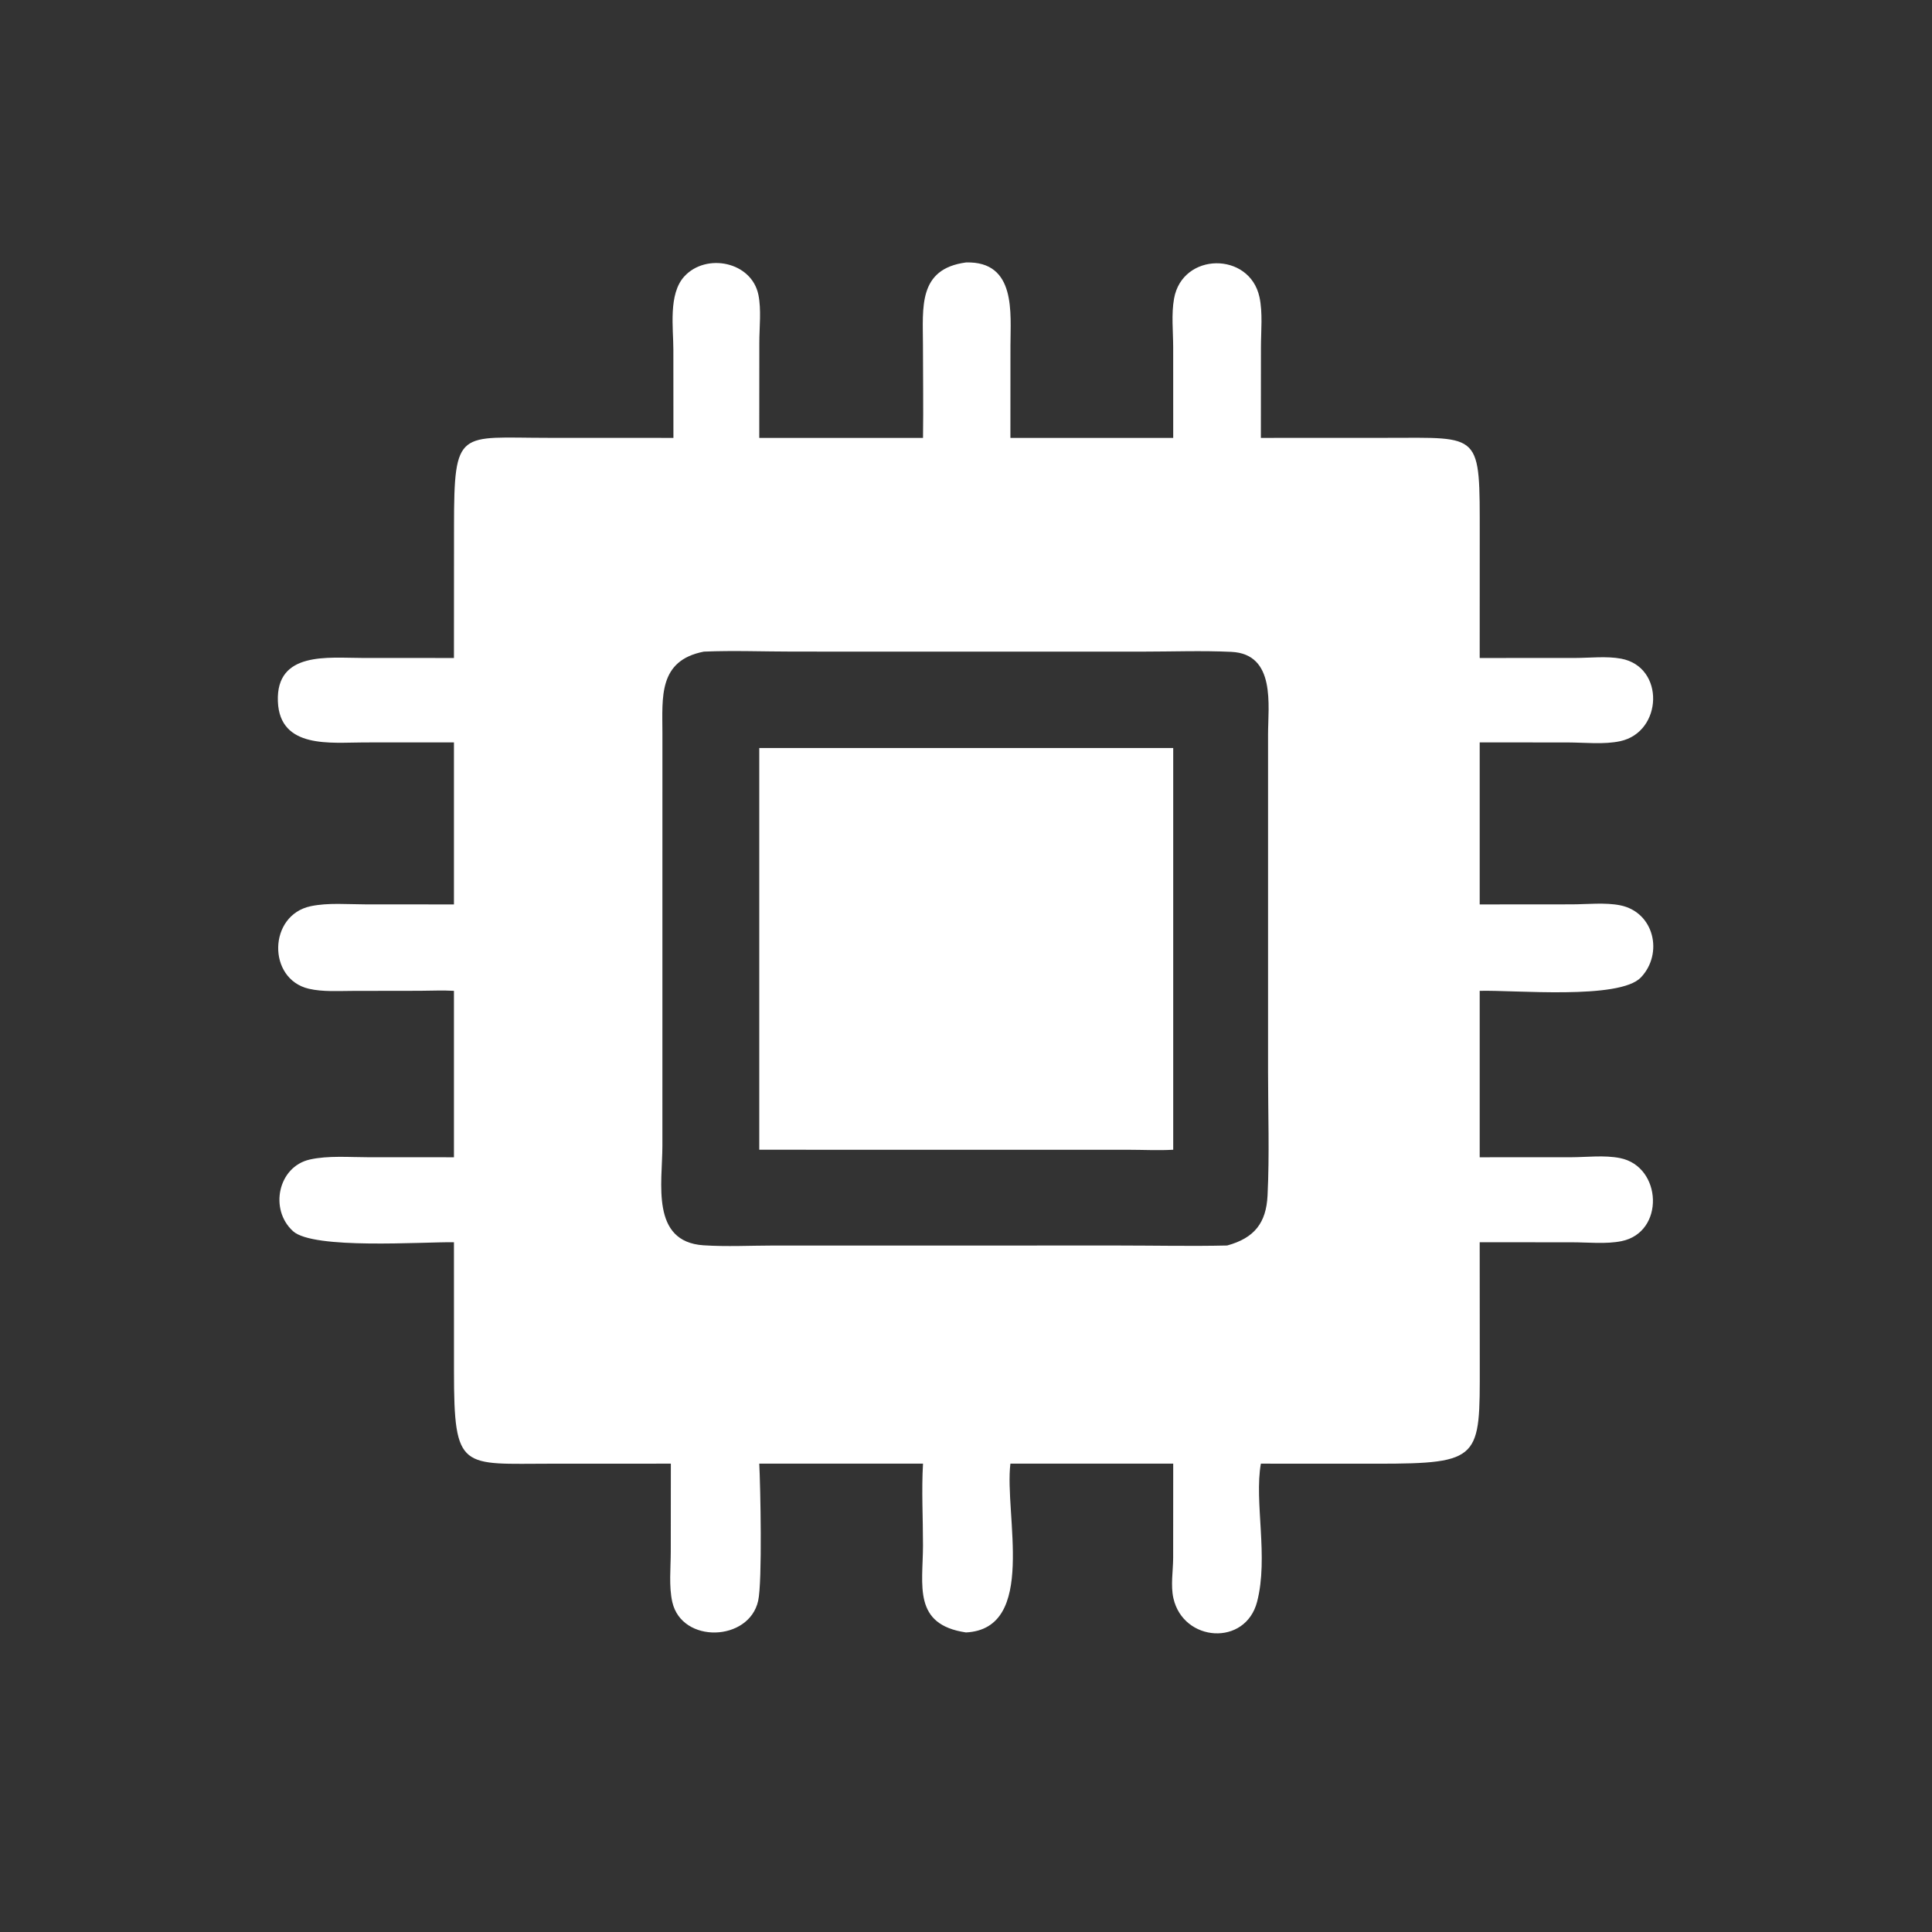
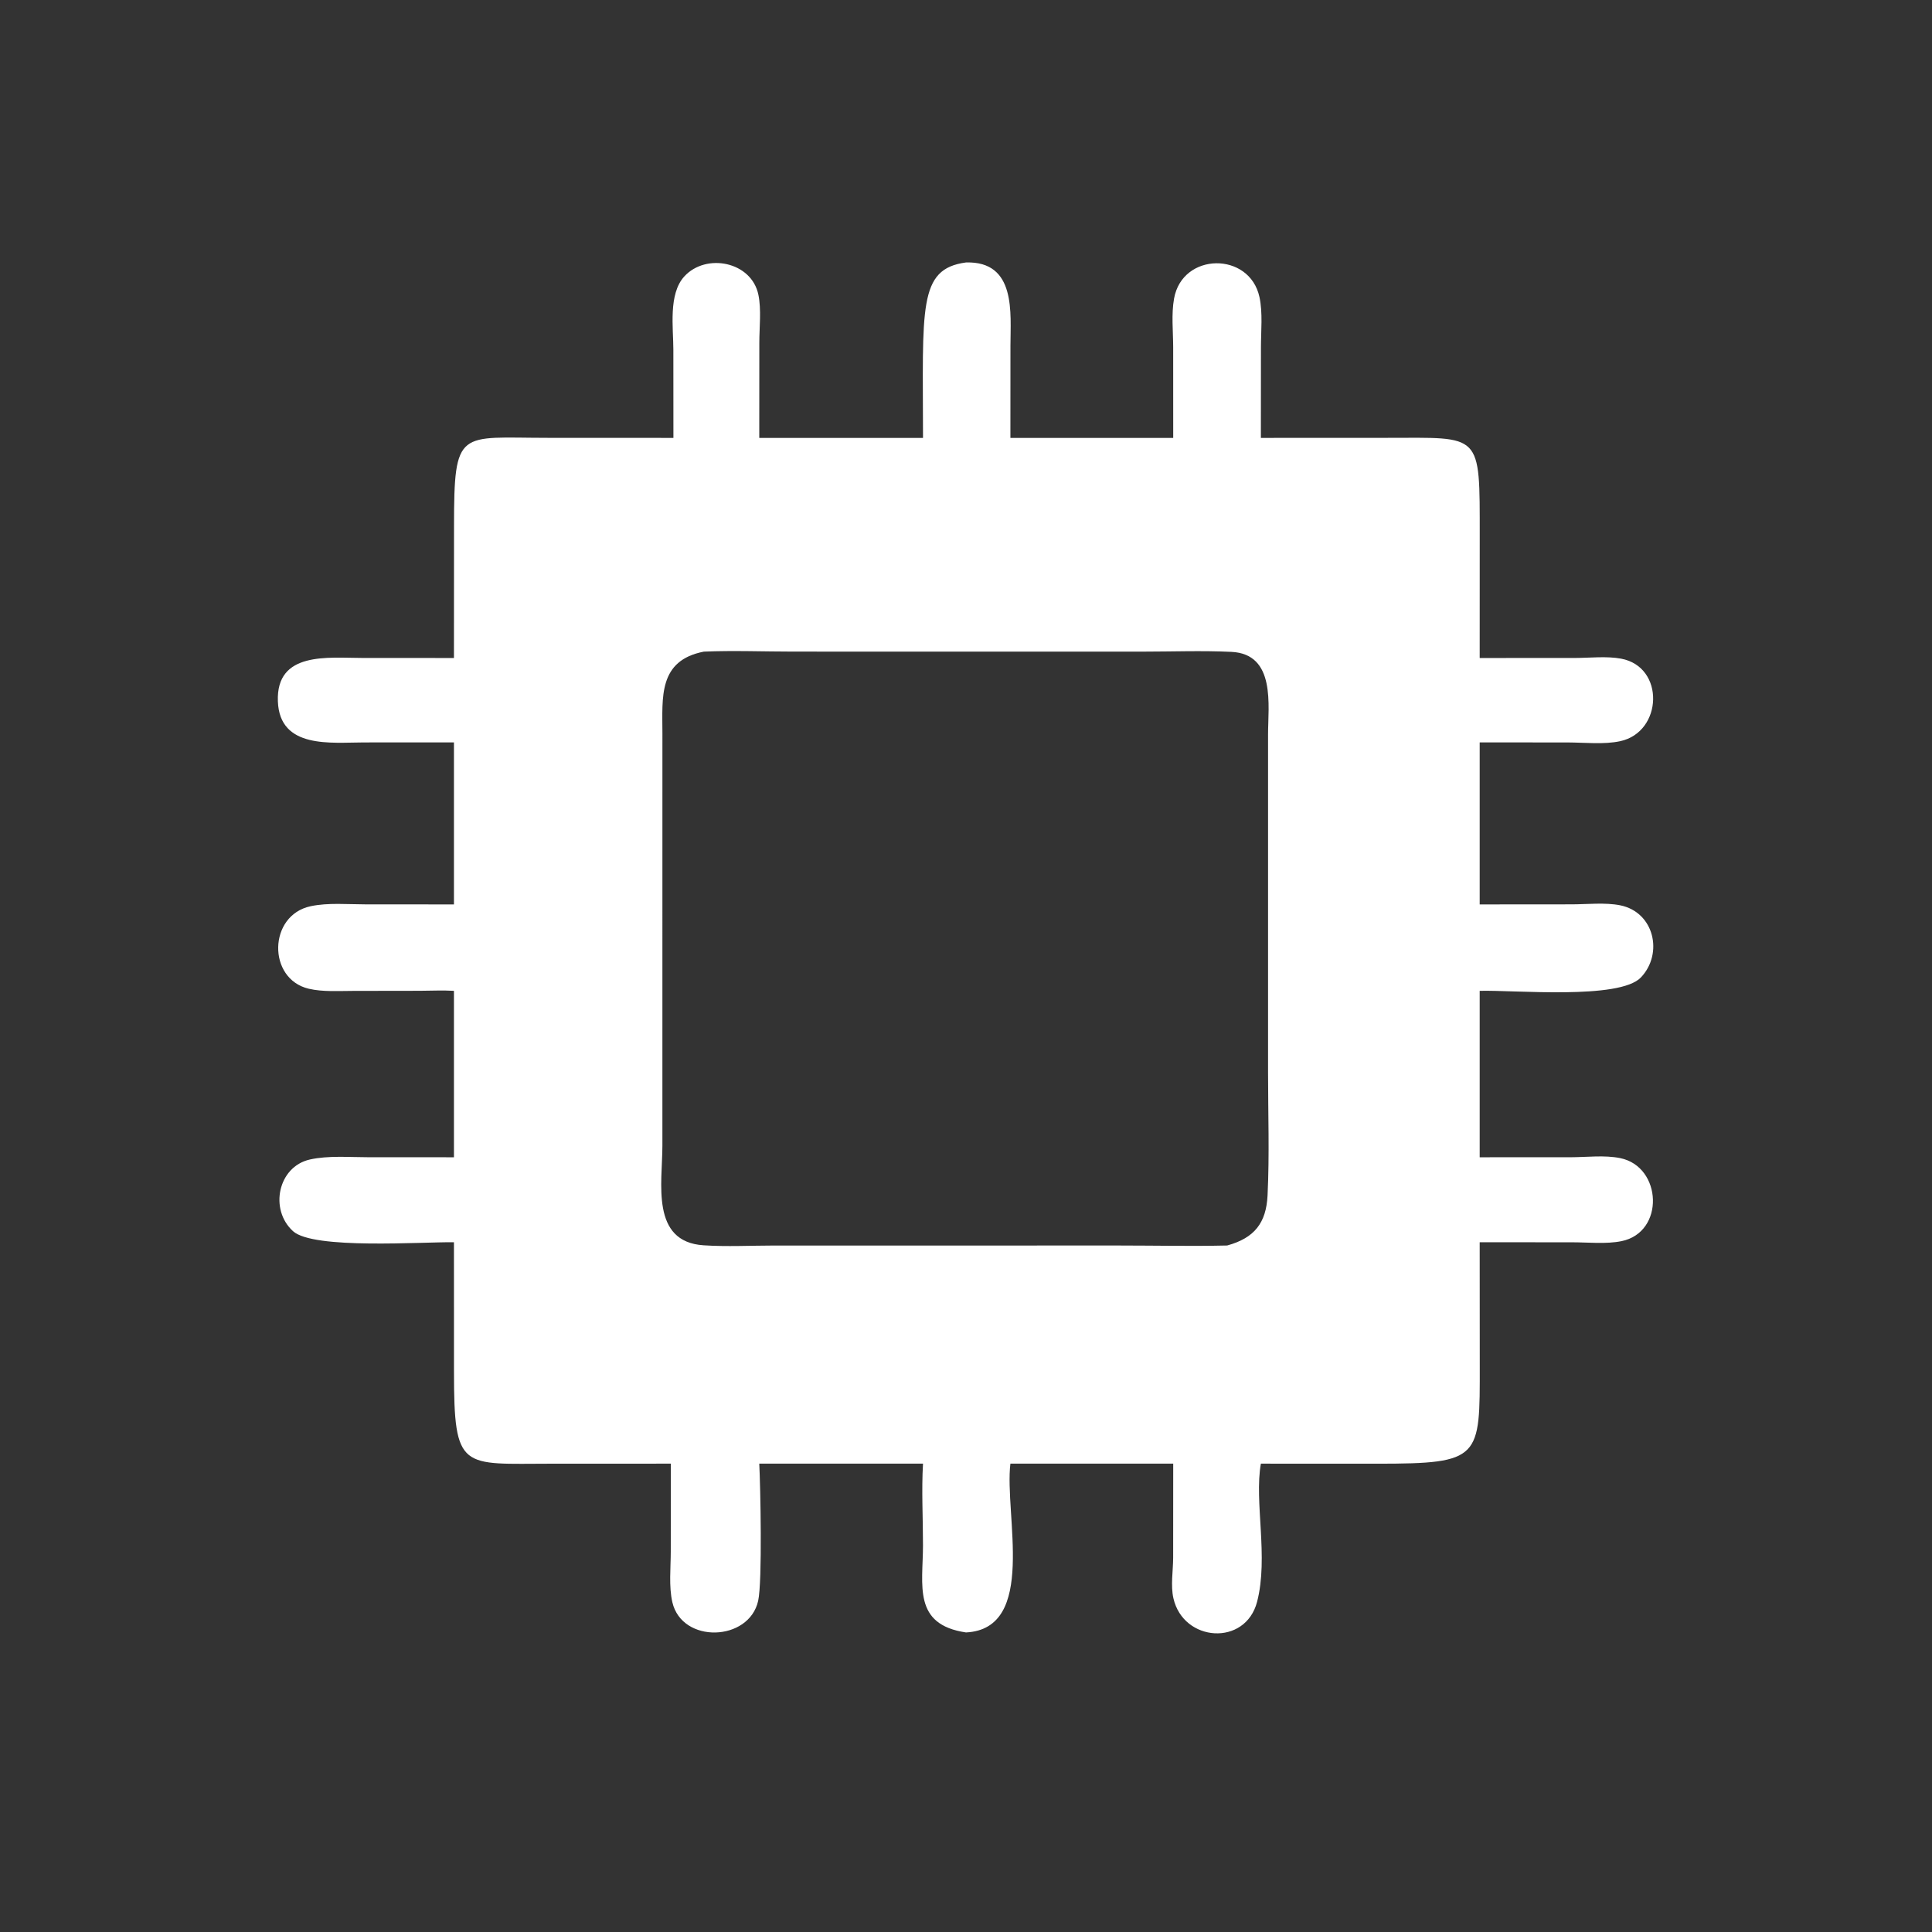
<svg xmlns="http://www.w3.org/2000/svg" width="400" height="400">
  <rect width="100%" height="100%" fill="#333333" stroke="none" />
-   <path fill="white" transform="scale(0.781 0.781)" d="M244.686 116.085C244.804 107.852 244.673 99.597 244.67 91.362C244.667 81.577 243.29 71.285 256.08 69.576C269.502 69.192 267.865 83.137 267.866 91.634L267.853 116.085L311.013 116.085L311.004 92.047C310.996 87.819 310.49 83.315 311.238 79.148C313.449 66.819 331.245 66.67 333.873 78.732C334.782 82.907 334.271 87.788 334.271 92.077L334.252 116.085L367.615 116.071C392.867 116.065 392.266 114.376 392.271 142.112L392.26 174.432L417.514 174.423C421.456 174.415 425.895 173.892 429.748 174.609C441.416 176.781 440.788 194.033 429.534 196.478C425.226 197.414 420.112 196.835 415.683 196.821L392.26 196.804L392.26 239.758L416.699 239.739C420.721 239.726 425.567 239.204 429.489 239.988C438.539 241.798 441.002 252.8 434.993 259.117C429.307 265.093 401.345 262.412 392.26 262.666L392.26 306.787L416.407 306.78C420.662 306.771 425.332 306.165 429.51 307.012C440.647 309.27 441.396 326.714 429.821 329.029C425.741 329.845 420.997 329.332 416.831 329.328L392.26 329.312L392.279 361.94C392.303 386.609 392.643 388.017 365.143 388.022L334.252 388.007C332.451 398.153 336.331 412.784 333.246 424.634C330.161 436.487 313.723 435.335 311.067 423.7C310.297 420.327 310.983 416.444 310.998 412.987L311.013 388.007L267.853 388.007C266.198 401.456 275.056 431.781 256.08 432.753C241.938 430.666 244.661 420.294 244.68 409.686C244.692 402.519 244.263 395.139 244.686 388.007L201.279 388.007C201.579 393.751 202.126 419.239 200.986 424.365C198.576 435.206 180.795 435.8 178.234 424.728C177.28 420.603 177.815 415.569 177.818 411.327L177.838 388.007L146.157 388.017C122.352 388.017 120.346 390.083 120.349 363.524L120.339 329.312C111.894 329.193 83.098 331.285 77.685 326.386C71.341 320.646 73.688 309.276 82.144 307.381C87.005 306.291 92.671 306.779 97.637 306.778L120.339 306.787L120.339 262.666C117.348 262.486 114.274 262.648 111.273 262.655L93.68 262.682C89.862 262.684 85.572 262.985 81.845 262.108C70.853 259.524 71.079 242.617 82.36 240.231C86.977 239.254 92.184 239.744 96.903 239.744L120.339 239.758L120.339 196.804L96.552 196.815C87.811 196.817 74.159 198.621 73.664 185.948C73.143 172.586 87.028 174.42 96.06 174.42L120.339 174.432L120.358 139.462C120.37 113.406 121.645 116.064 145.064 116.07L178.52 116.085L178.505 92.702C178.505 86.956 177.13 77.967 181.394 73.294C187.175 66.96 199.242 69.342 201.048 78.148C201.853 82.074 201.299 86.753 201.294 90.772L201.279 116.085L244.686 116.085ZM186.591 172.742C174.476 175.1 175.598 184.839 175.603 194.373L175.598 303.773C175.593 313.552 172.406 329.199 186.514 330.124C192.639 330.526 198.996 330.194 205.143 330.185L296.943 330.181C306.387 330.183 315.876 330.395 325.313 330.175C332.551 328.194 335.663 324.181 336.021 316.919C336.554 306.095 336.153 295.078 336.155 284.238L336.154 194.721C336.153 187.09 338.292 173.369 326.431 172.806C318.62 172.436 310.687 172.742 302.86 172.743L210.371 172.735C202.49 172.734 194.458 172.412 186.591 172.742Z" />
-   <path fill="white" transform="scale(0.781 0.781)" d="M201.279 304.791L201.279 198.291L311.013 198.291L311.013 304.791C307.109 305.012 303.066 304.803 299.148 304.799L201.279 304.791Z" />
+   <path fill="white" transform="scale(0.781 0.781)" d="M244.686 116.085C244.667 81.577 243.29 71.285 256.08 69.576C269.502 69.192 267.865 83.137 267.866 91.634L267.853 116.085L311.013 116.085L311.004 92.047C310.996 87.819 310.49 83.315 311.238 79.148C313.449 66.819 331.245 66.67 333.873 78.732C334.782 82.907 334.271 87.788 334.271 92.077L334.252 116.085L367.615 116.071C392.867 116.065 392.266 114.376 392.271 142.112L392.26 174.432L417.514 174.423C421.456 174.415 425.895 173.892 429.748 174.609C441.416 176.781 440.788 194.033 429.534 196.478C425.226 197.414 420.112 196.835 415.683 196.821L392.26 196.804L392.26 239.758L416.699 239.739C420.721 239.726 425.567 239.204 429.489 239.988C438.539 241.798 441.002 252.8 434.993 259.117C429.307 265.093 401.345 262.412 392.26 262.666L392.26 306.787L416.407 306.78C420.662 306.771 425.332 306.165 429.51 307.012C440.647 309.27 441.396 326.714 429.821 329.029C425.741 329.845 420.997 329.332 416.831 329.328L392.26 329.312L392.279 361.94C392.303 386.609 392.643 388.017 365.143 388.022L334.252 388.007C332.451 398.153 336.331 412.784 333.246 424.634C330.161 436.487 313.723 435.335 311.067 423.7C310.297 420.327 310.983 416.444 310.998 412.987L311.013 388.007L267.853 388.007C266.198 401.456 275.056 431.781 256.08 432.753C241.938 430.666 244.661 420.294 244.68 409.686C244.692 402.519 244.263 395.139 244.686 388.007L201.279 388.007C201.579 393.751 202.126 419.239 200.986 424.365C198.576 435.206 180.795 435.8 178.234 424.728C177.28 420.603 177.815 415.569 177.818 411.327L177.838 388.007L146.157 388.017C122.352 388.017 120.346 390.083 120.349 363.524L120.339 329.312C111.894 329.193 83.098 331.285 77.685 326.386C71.341 320.646 73.688 309.276 82.144 307.381C87.005 306.291 92.671 306.779 97.637 306.778L120.339 306.787L120.339 262.666C117.348 262.486 114.274 262.648 111.273 262.655L93.68 262.682C89.862 262.684 85.572 262.985 81.845 262.108C70.853 259.524 71.079 242.617 82.36 240.231C86.977 239.254 92.184 239.744 96.903 239.744L120.339 239.758L120.339 196.804L96.552 196.815C87.811 196.817 74.159 198.621 73.664 185.948C73.143 172.586 87.028 174.42 96.06 174.42L120.339 174.432L120.358 139.462C120.37 113.406 121.645 116.064 145.064 116.07L178.52 116.085L178.505 92.702C178.505 86.956 177.13 77.967 181.394 73.294C187.175 66.96 199.242 69.342 201.048 78.148C201.853 82.074 201.299 86.753 201.294 90.772L201.279 116.085L244.686 116.085ZM186.591 172.742C174.476 175.1 175.598 184.839 175.603 194.373L175.598 303.773C175.593 313.552 172.406 329.199 186.514 330.124C192.639 330.526 198.996 330.194 205.143 330.185L296.943 330.181C306.387 330.183 315.876 330.395 325.313 330.175C332.551 328.194 335.663 324.181 336.021 316.919C336.554 306.095 336.153 295.078 336.155 284.238L336.154 194.721C336.153 187.09 338.292 173.369 326.431 172.806C318.62 172.436 310.687 172.742 302.86 172.743L210.371 172.735C202.49 172.734 194.458 172.412 186.591 172.742Z" />
</svg>